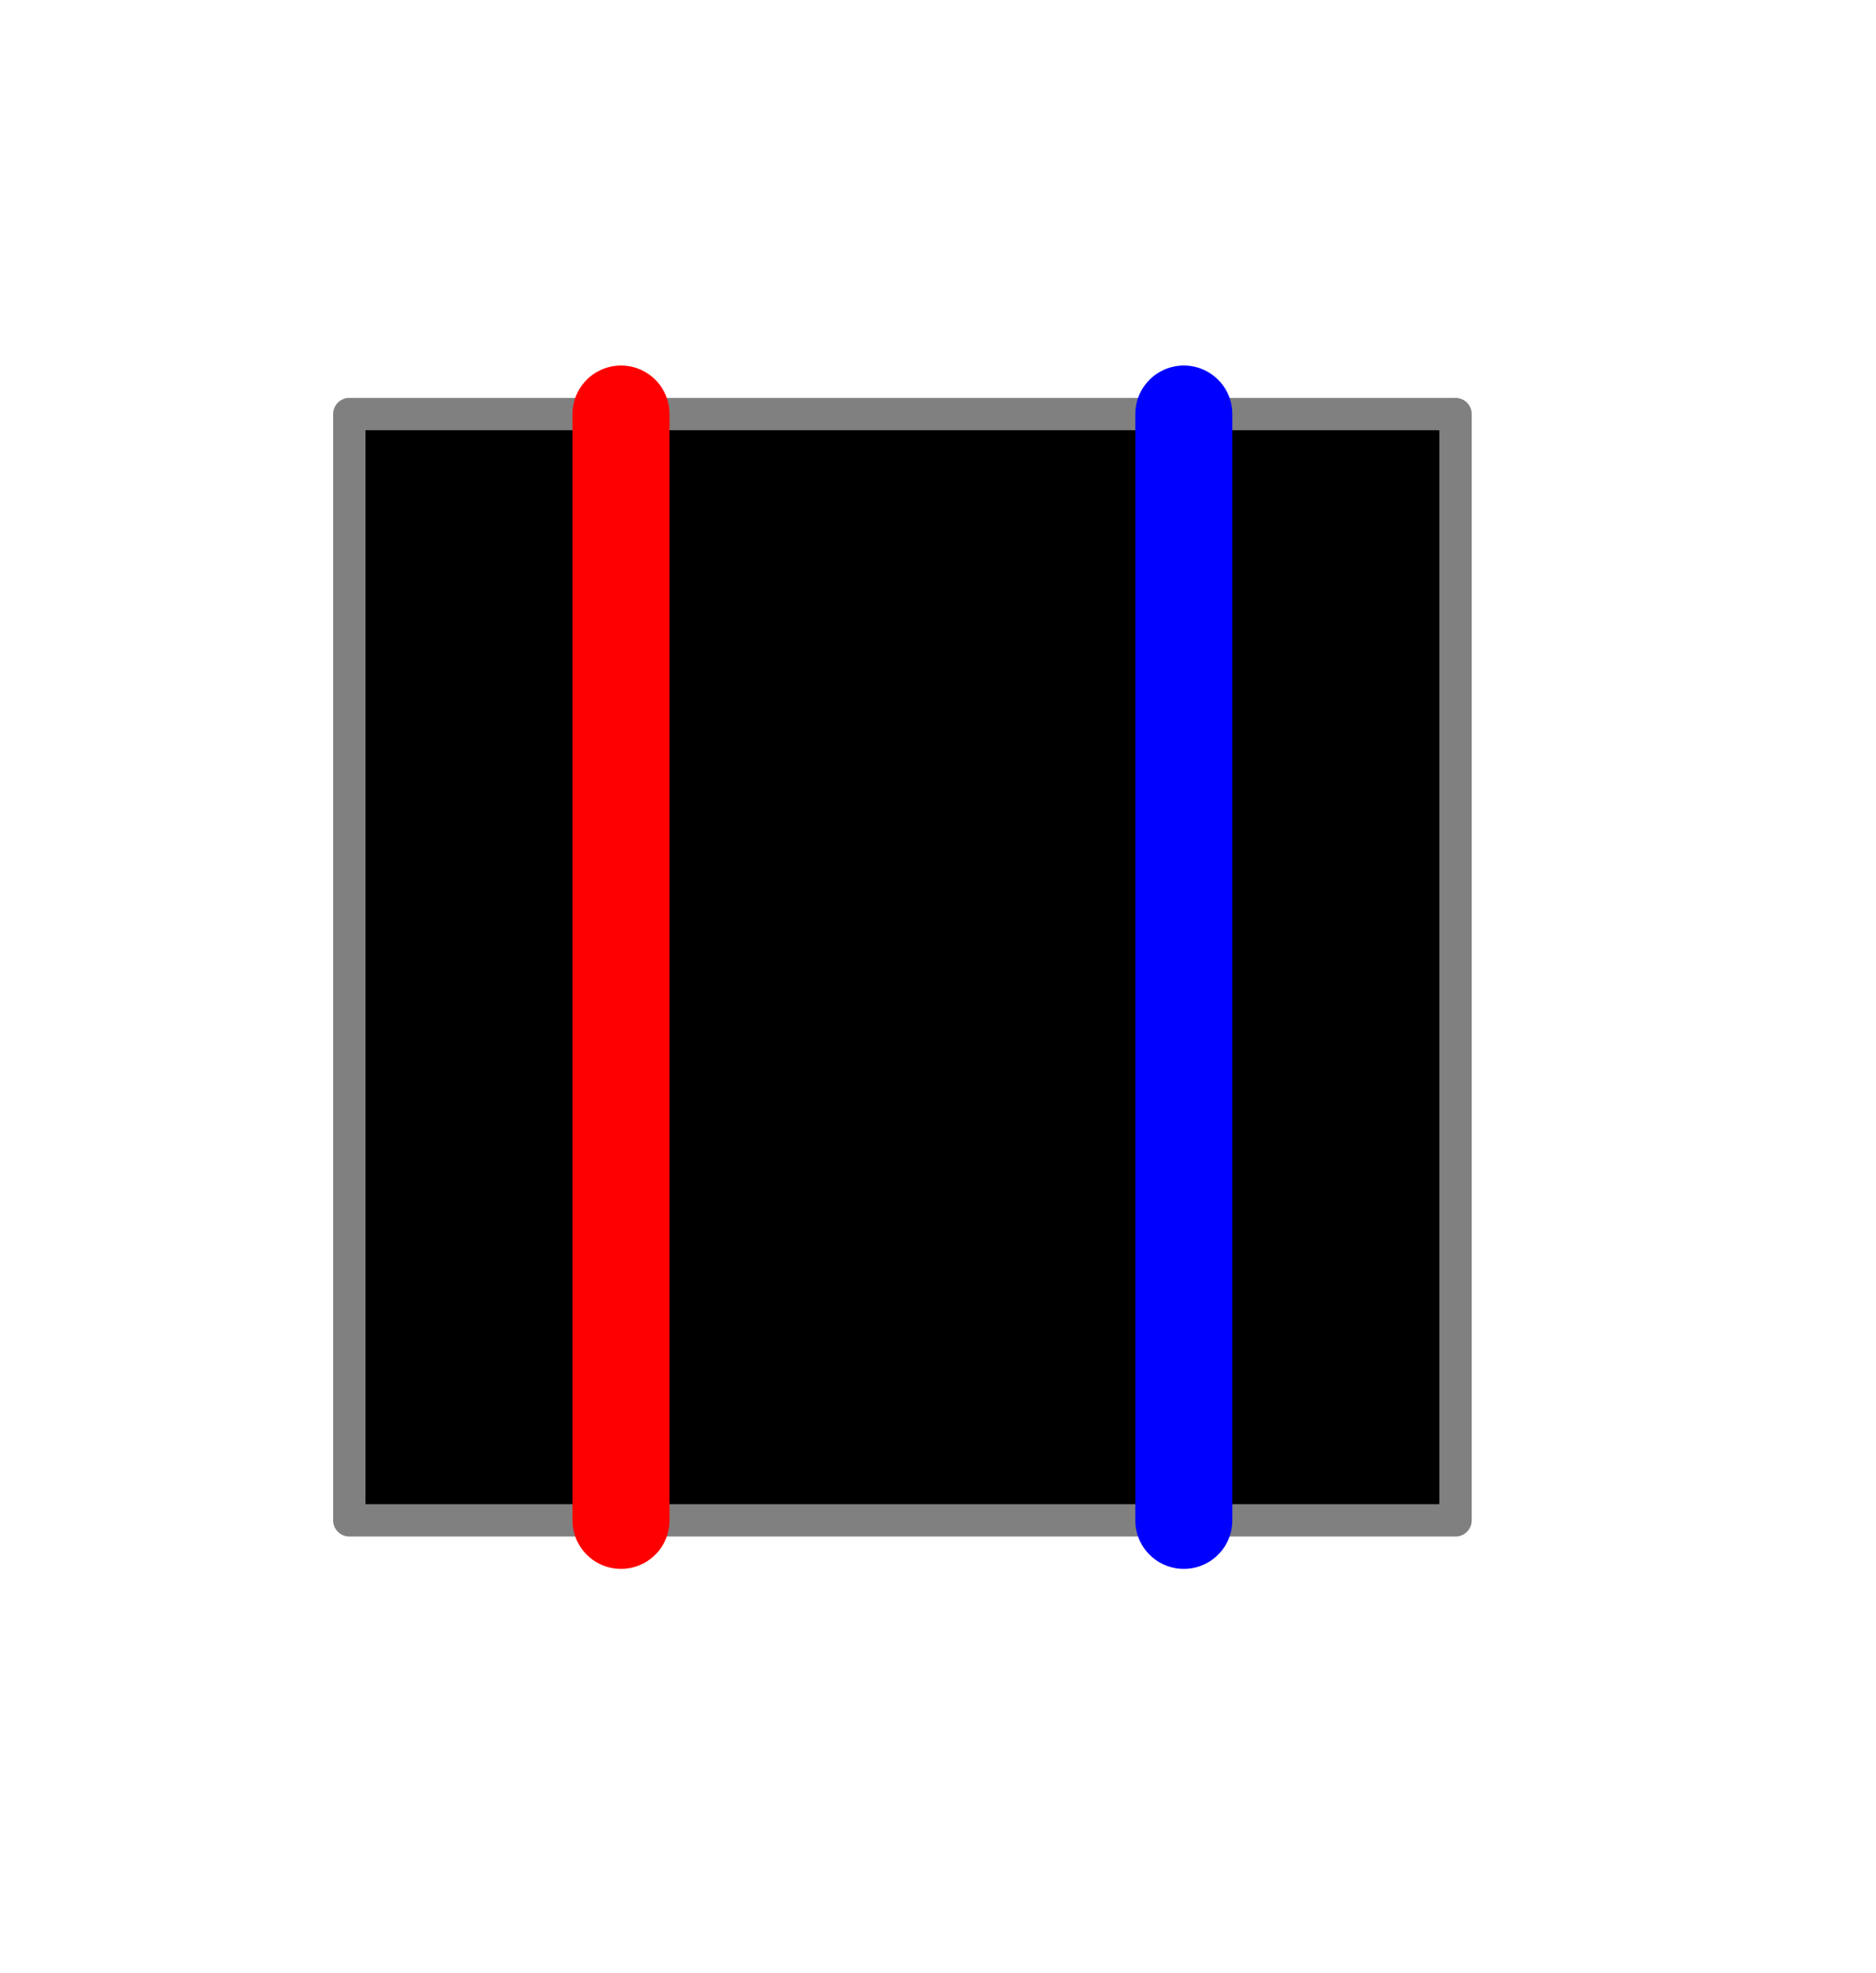
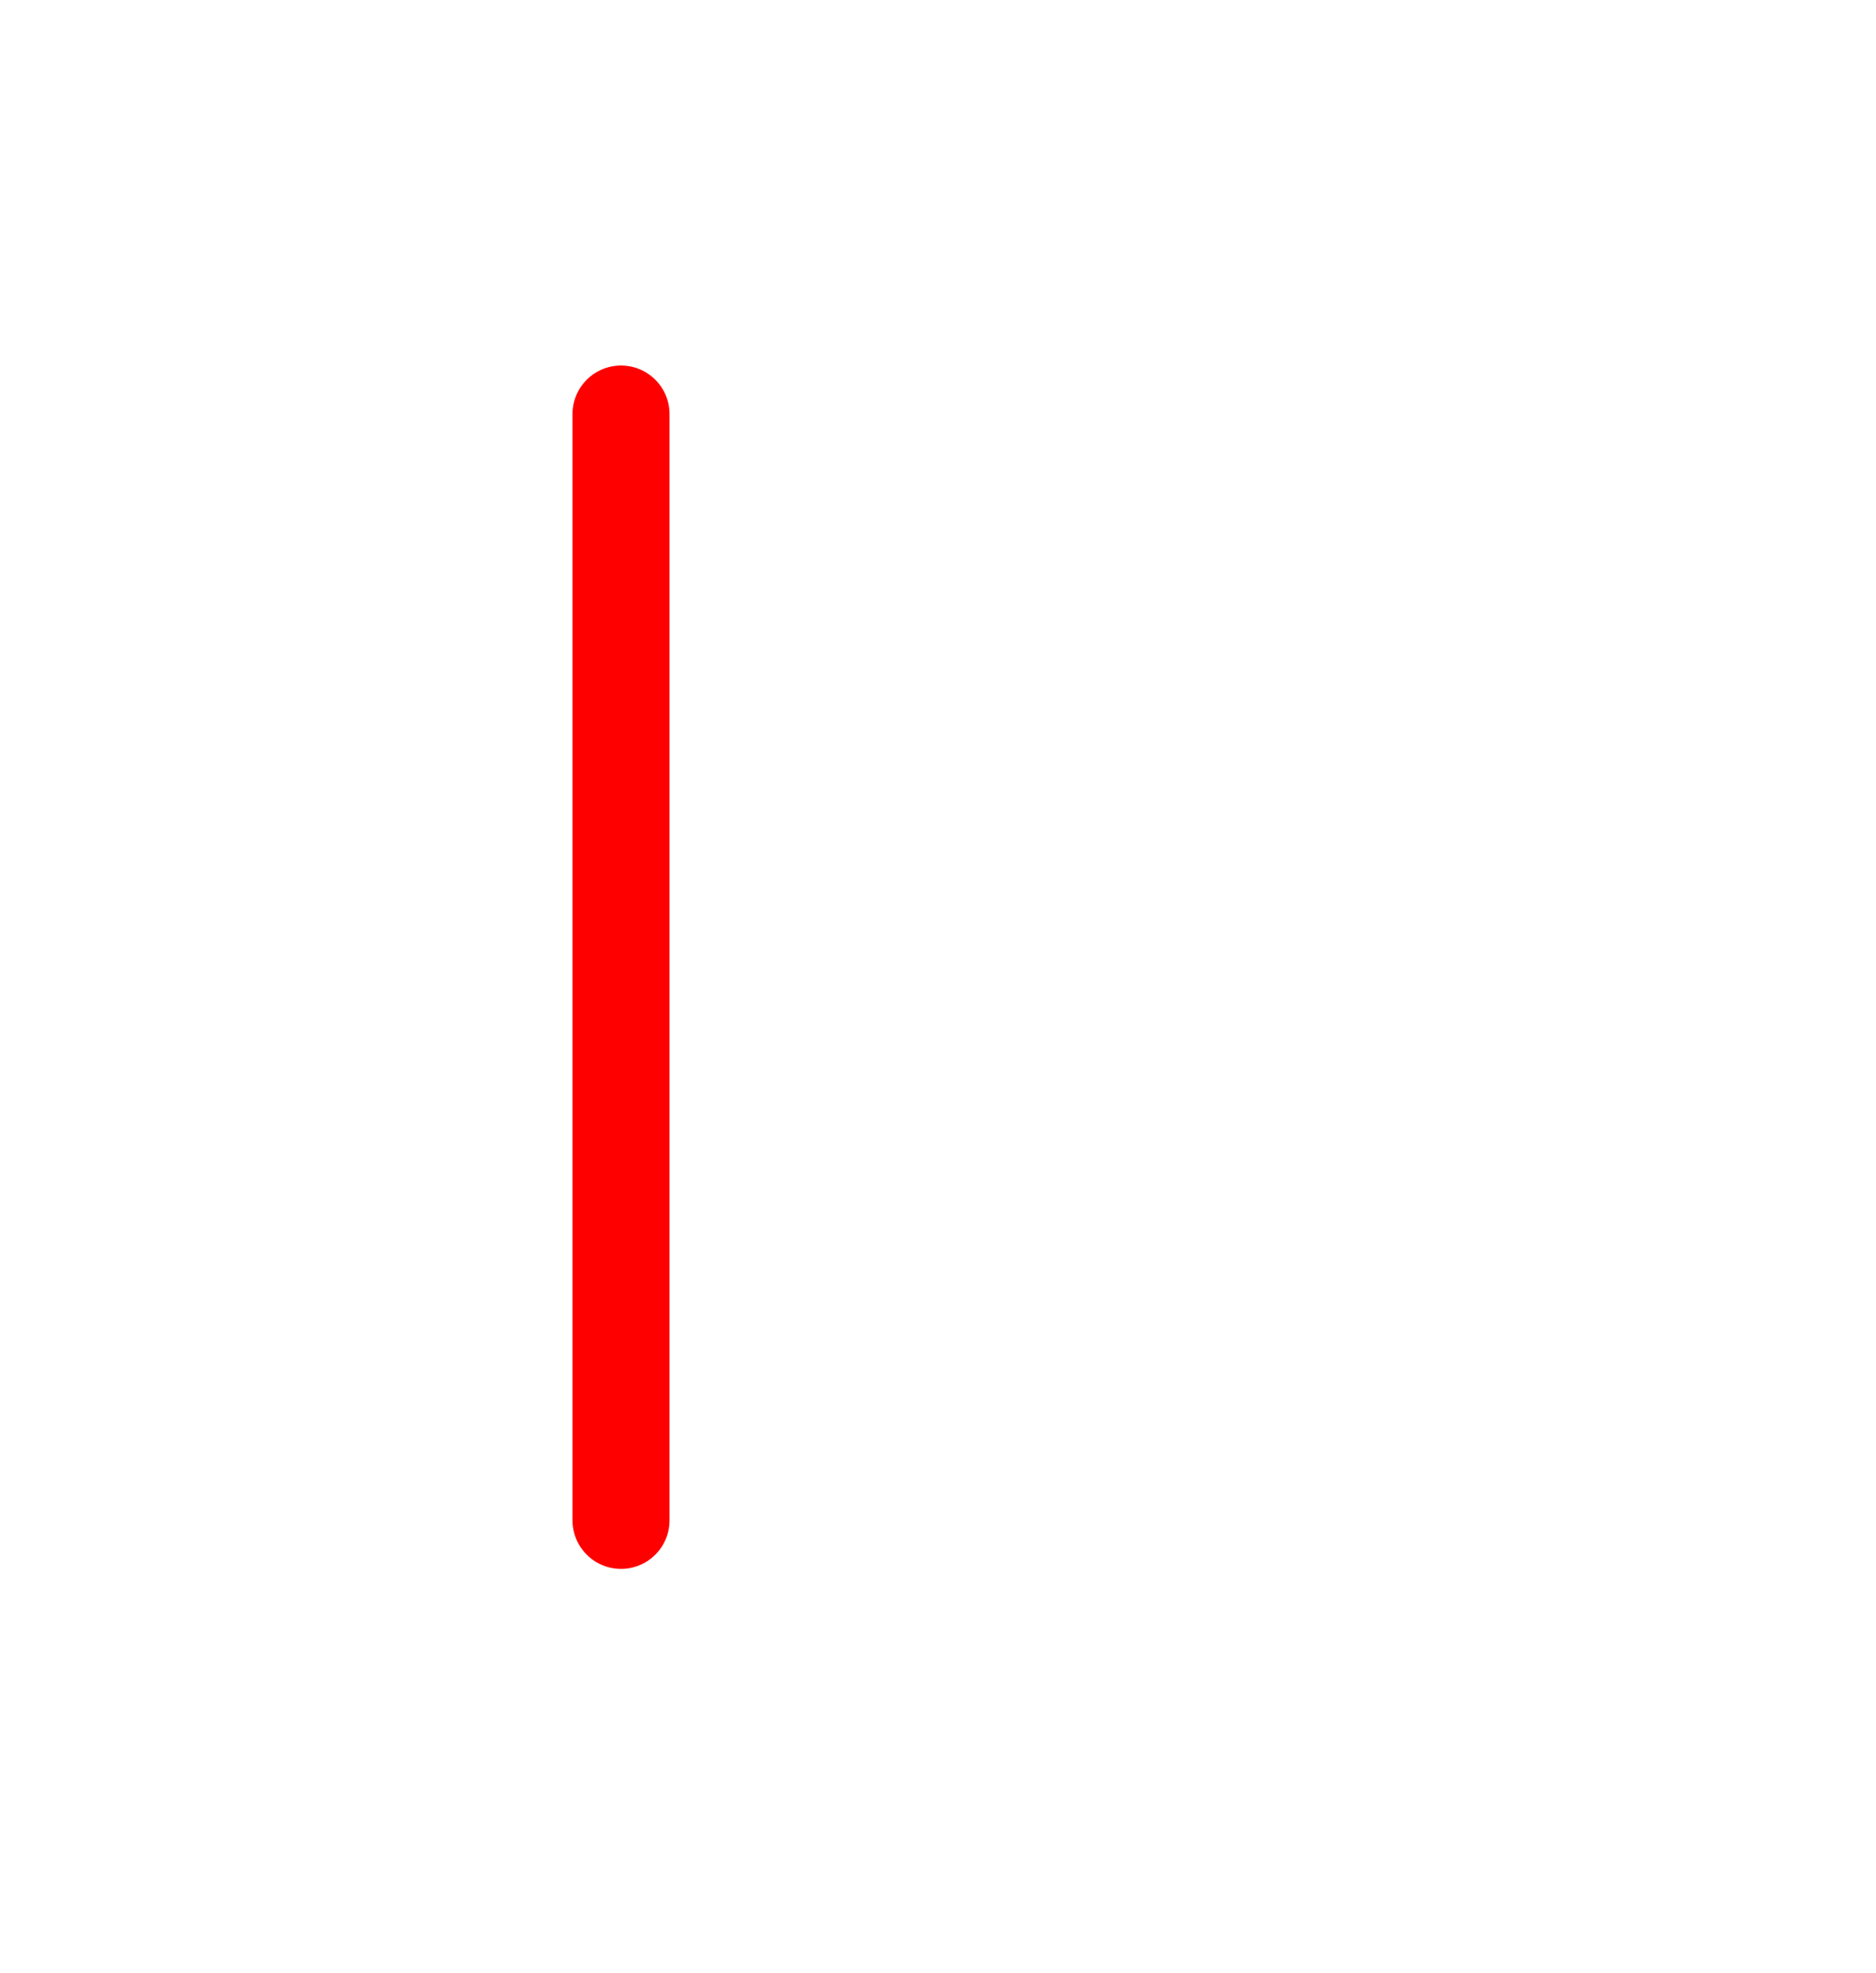
<svg xmlns="http://www.w3.org/2000/svg" height="61.000" viewBox="-45.000 -47.000 58.000 61.000" width="58.000">
  <line fill="none" stroke="none" stroke-linecap="round" stroke-width="2.0" x1="0.0" x2="0.0" y1="0.0" y2="0.0" />
-   <polygon fill="#000" fill-rule="evenodd" points="0.0,-0.0 2.0941460265419736e-15,-34.2 -34.2,-34.2 -34.2,-7.105427357601002e-15 -7.105427357601002e-15,1.2711567485668927e-15" stroke-linejoin="round" />
-   <polyline fill="none" points="0.0,-0.0 2.0941460265419736e-15,-34.2 -34.2,-34.2 -34.2,-7.105427357601002e-15 -7.105427357601002e-15,1.2711567485668927e-15" stroke="#808080" stroke-linecap="round" stroke-linejoin="round" />
-   <line fill="none" stroke="#00f" stroke-linecap="round" stroke-width="3.0" x1="-8.4" x2="-8.4" y1="-1.814953185284438e-15" y2="-34.2" />
  <line fill="none" stroke="#f00" stroke-linecap="round" stroke-width="3.0" x1="-25.8" x2="-25.8" y1="-6.392656291549184e-15" y2="-34.2" />
-   <line fill="none" stroke="none" stroke-linecap="round" stroke-width="2.0" x1="0.0" x2="0.0" y1="0.0" y2="0.0" />
  <polygon fill="none" fill-rule="evenodd" points="0.0,0.0 0.0,0.0 0.0,0.0" stroke-linejoin="round" />
</svg>